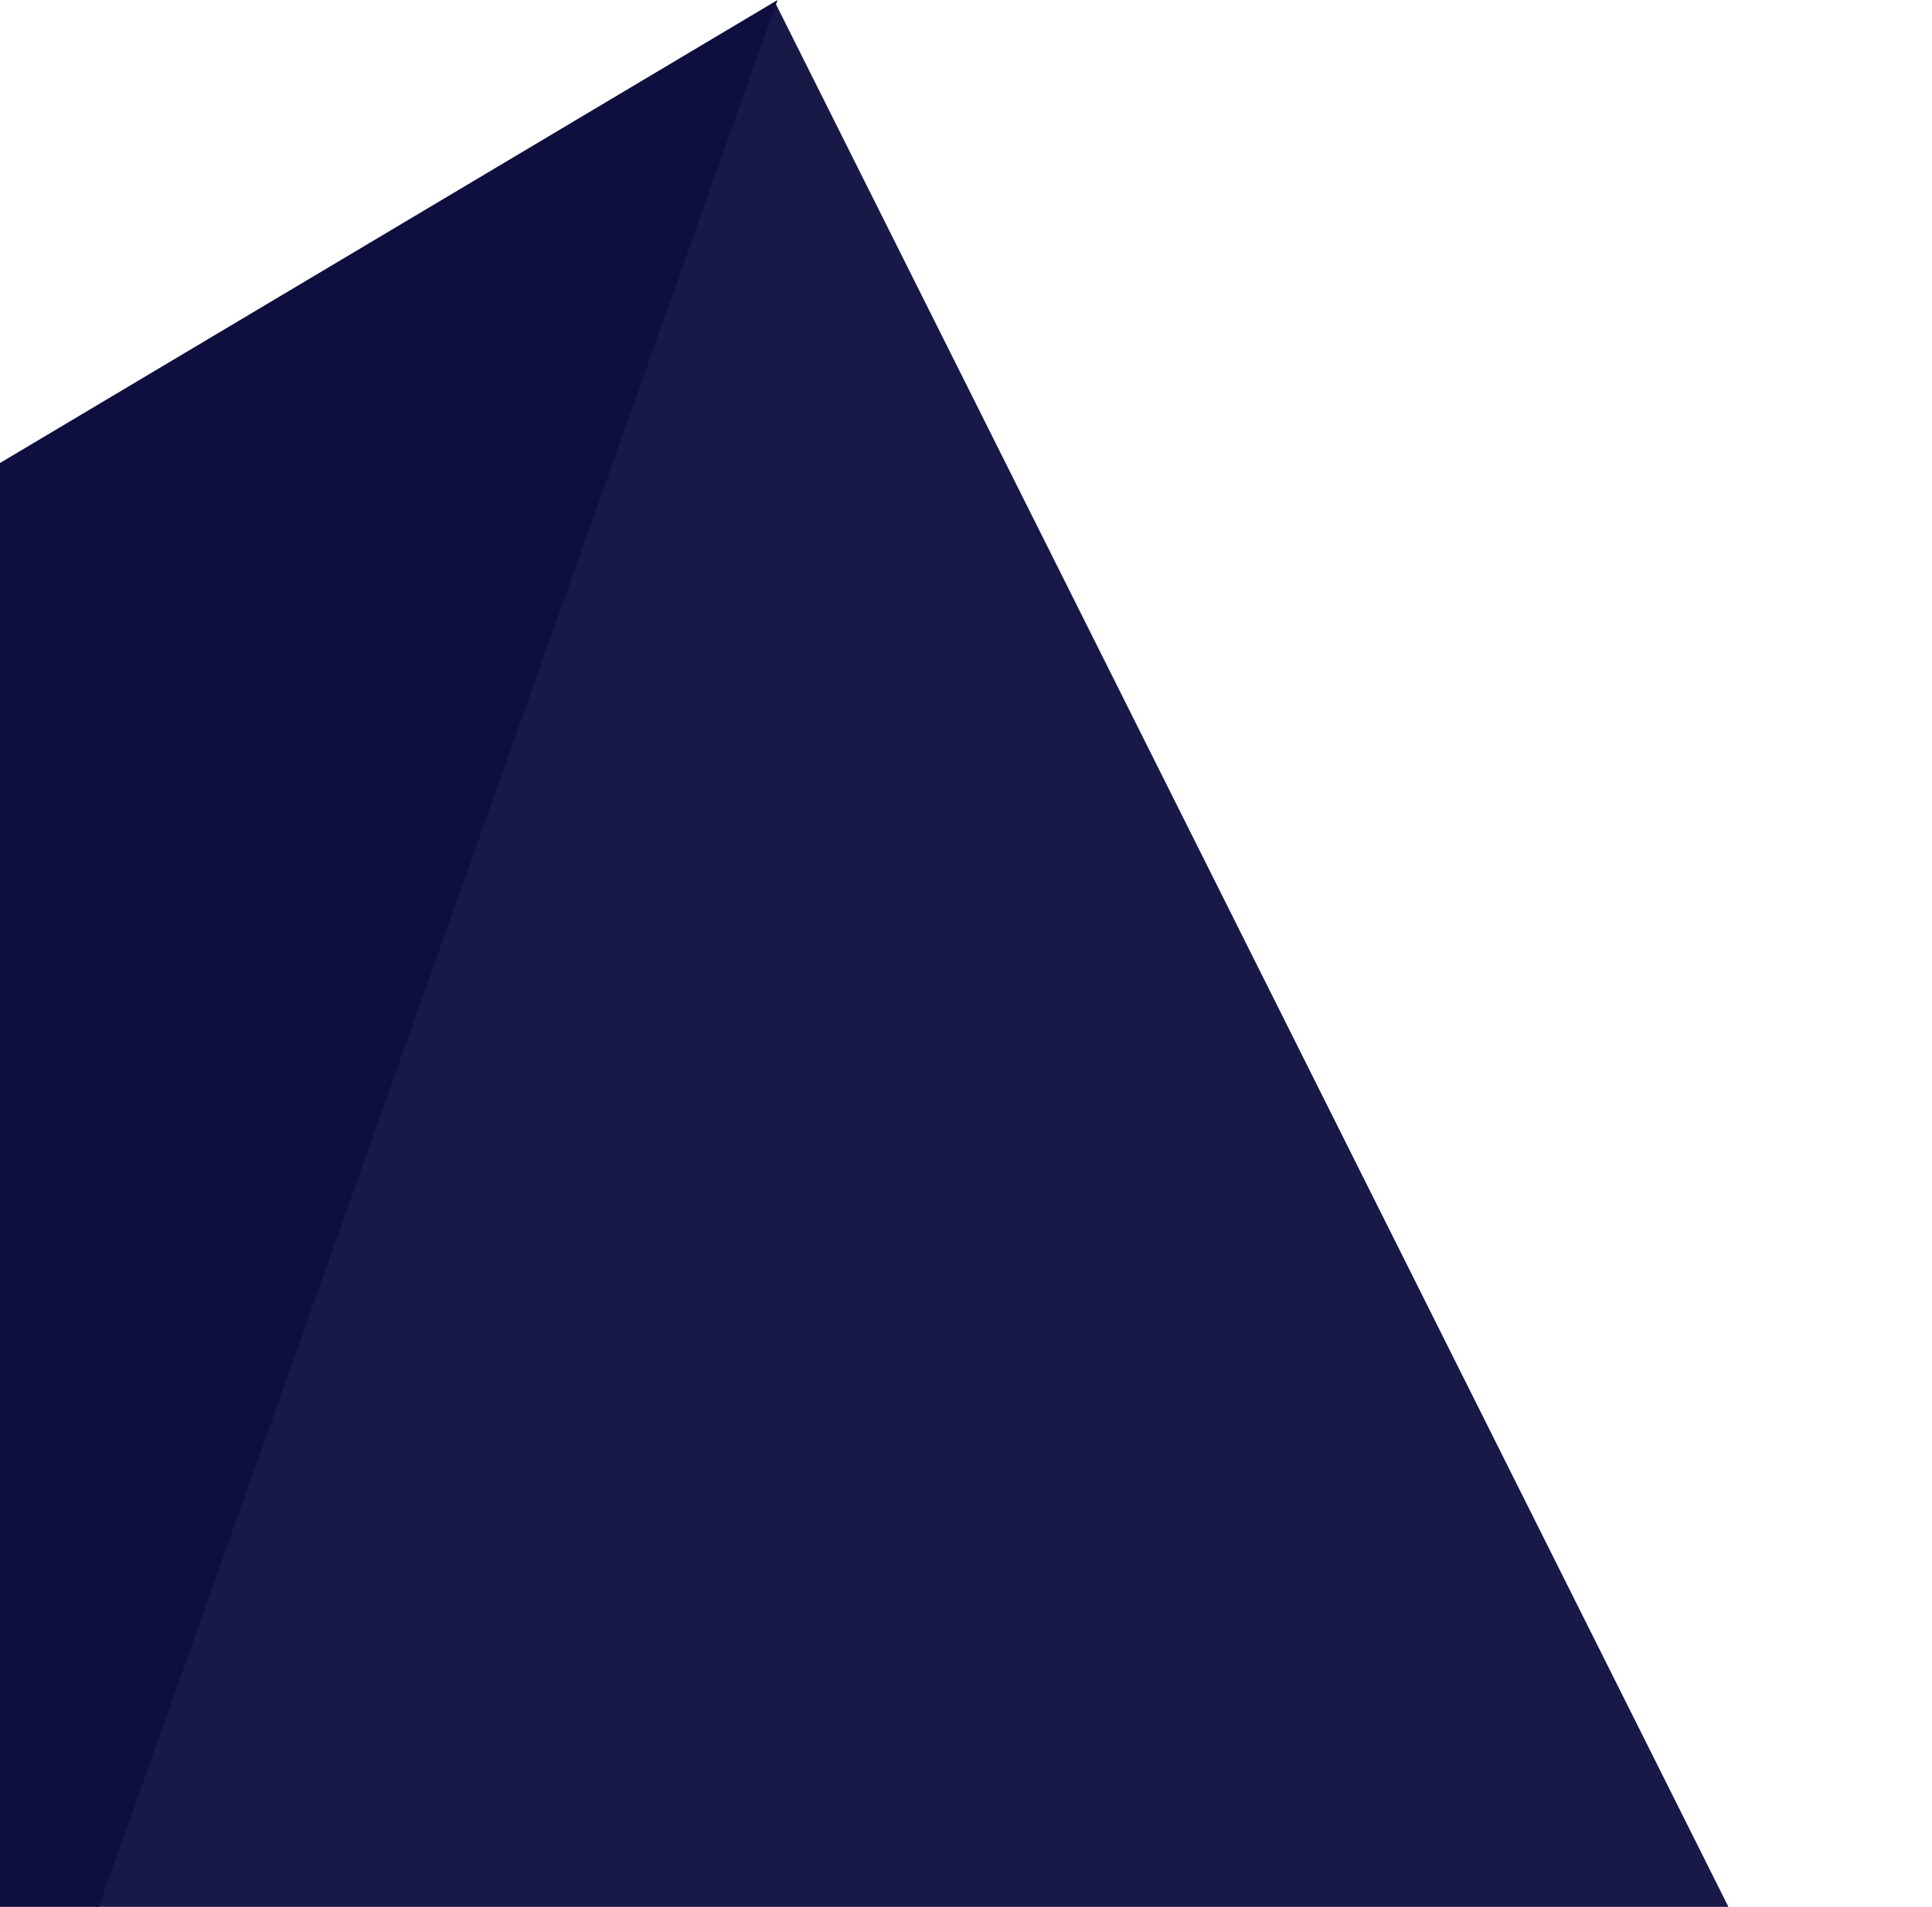
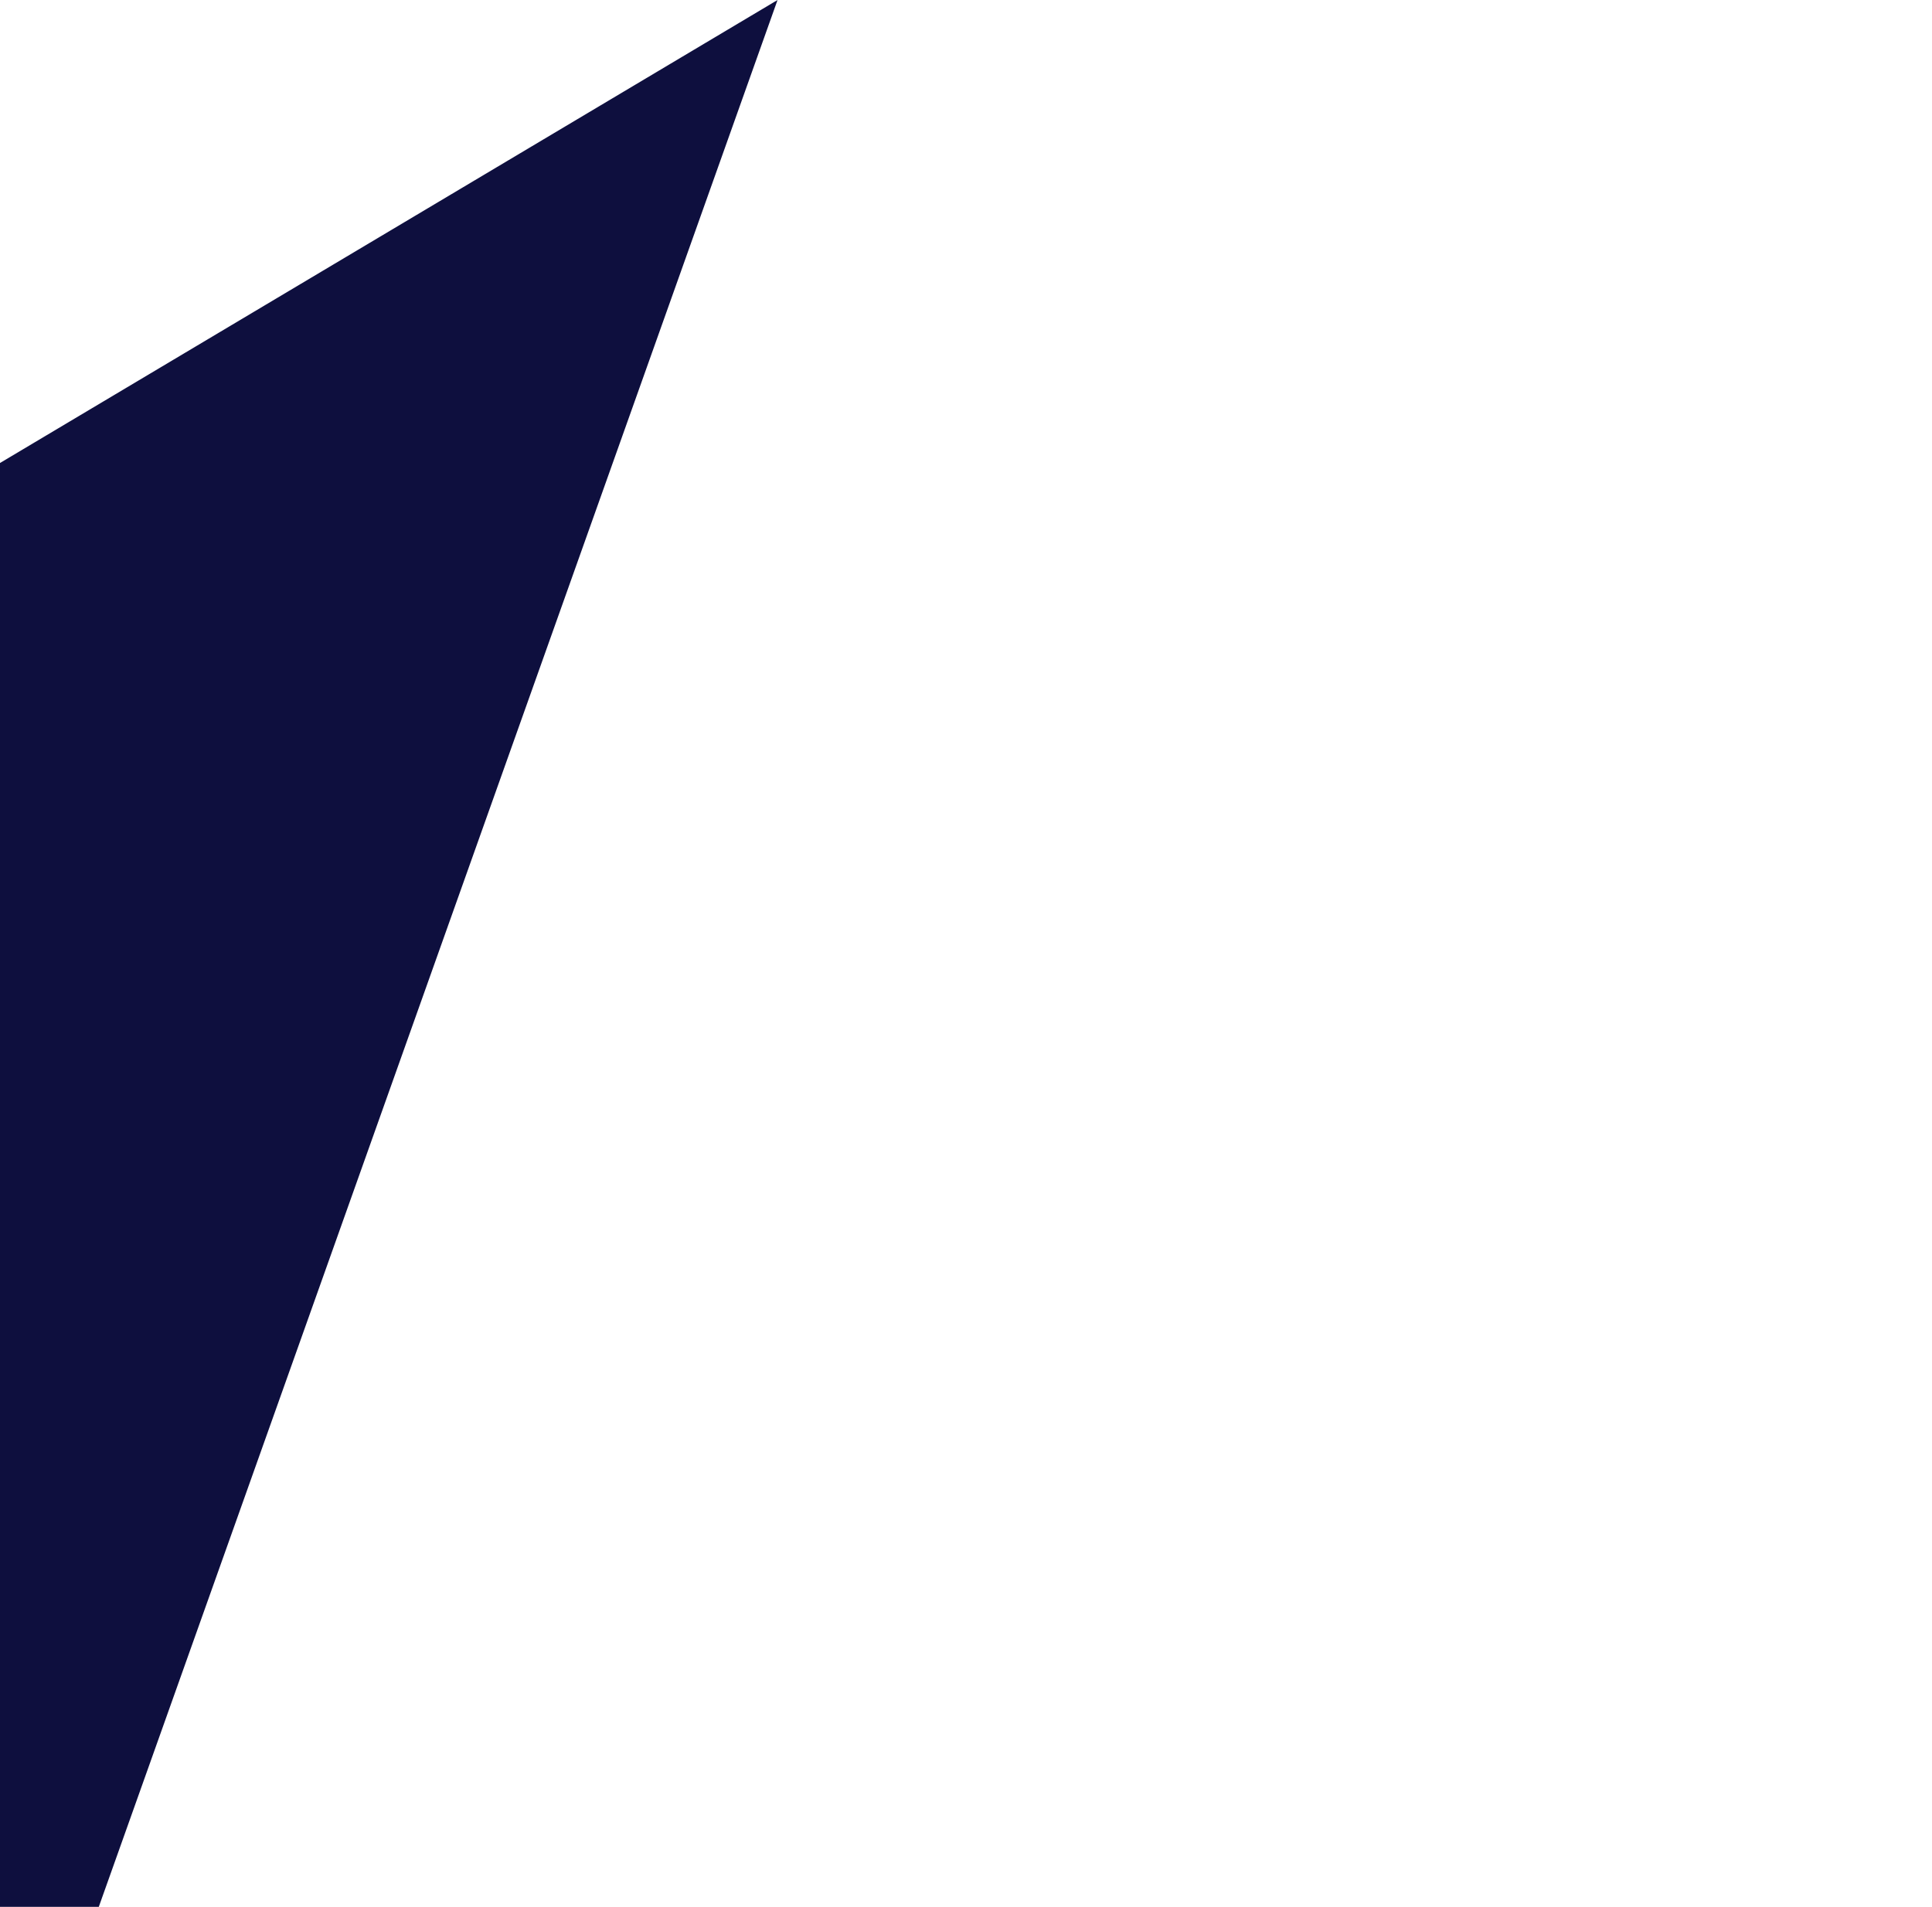
<svg xmlns="http://www.w3.org/2000/svg" width="233" height="230" viewBox="0 0 233 230" fill="none">
-   <path d="M-6.023 279.07L233.009 279.07L93.474 0.299L-6.023 279.07Z" fill="#181946" />
  <path d="M-13 300L93.772 3.05176e-05L-11.999 62.991L-13 300Z" fill="#0E0F3E" />
</svg>